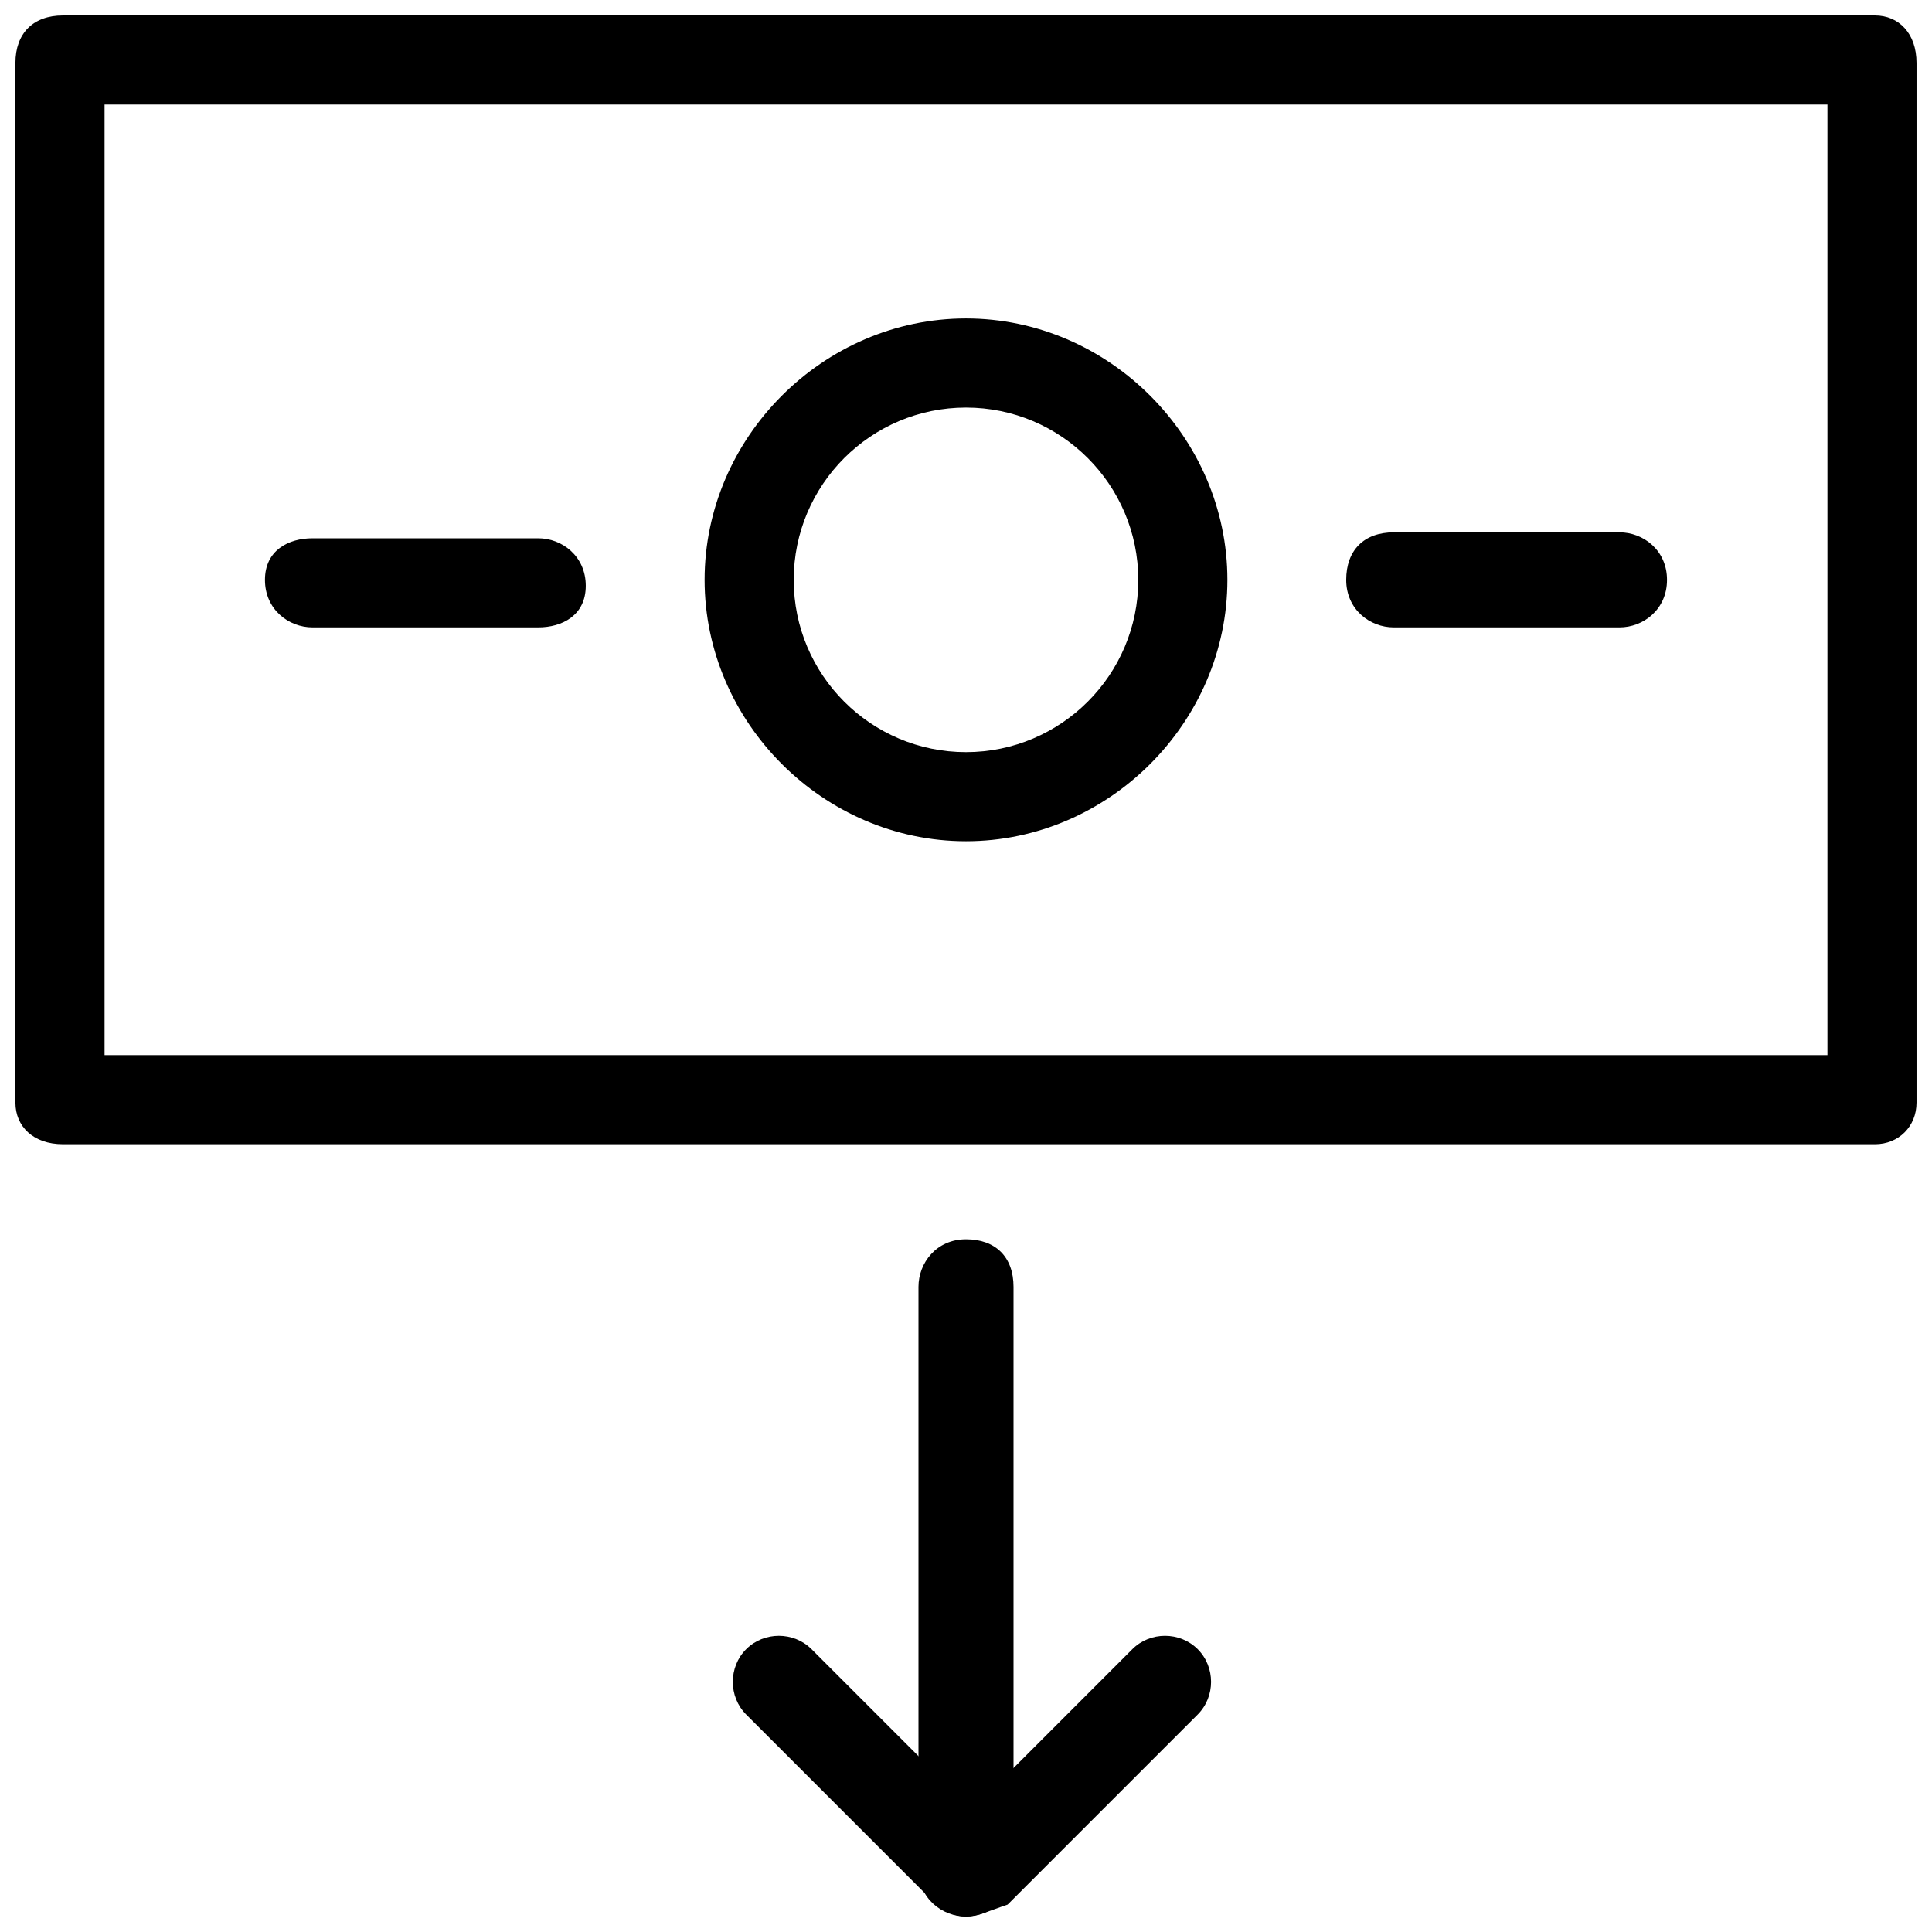
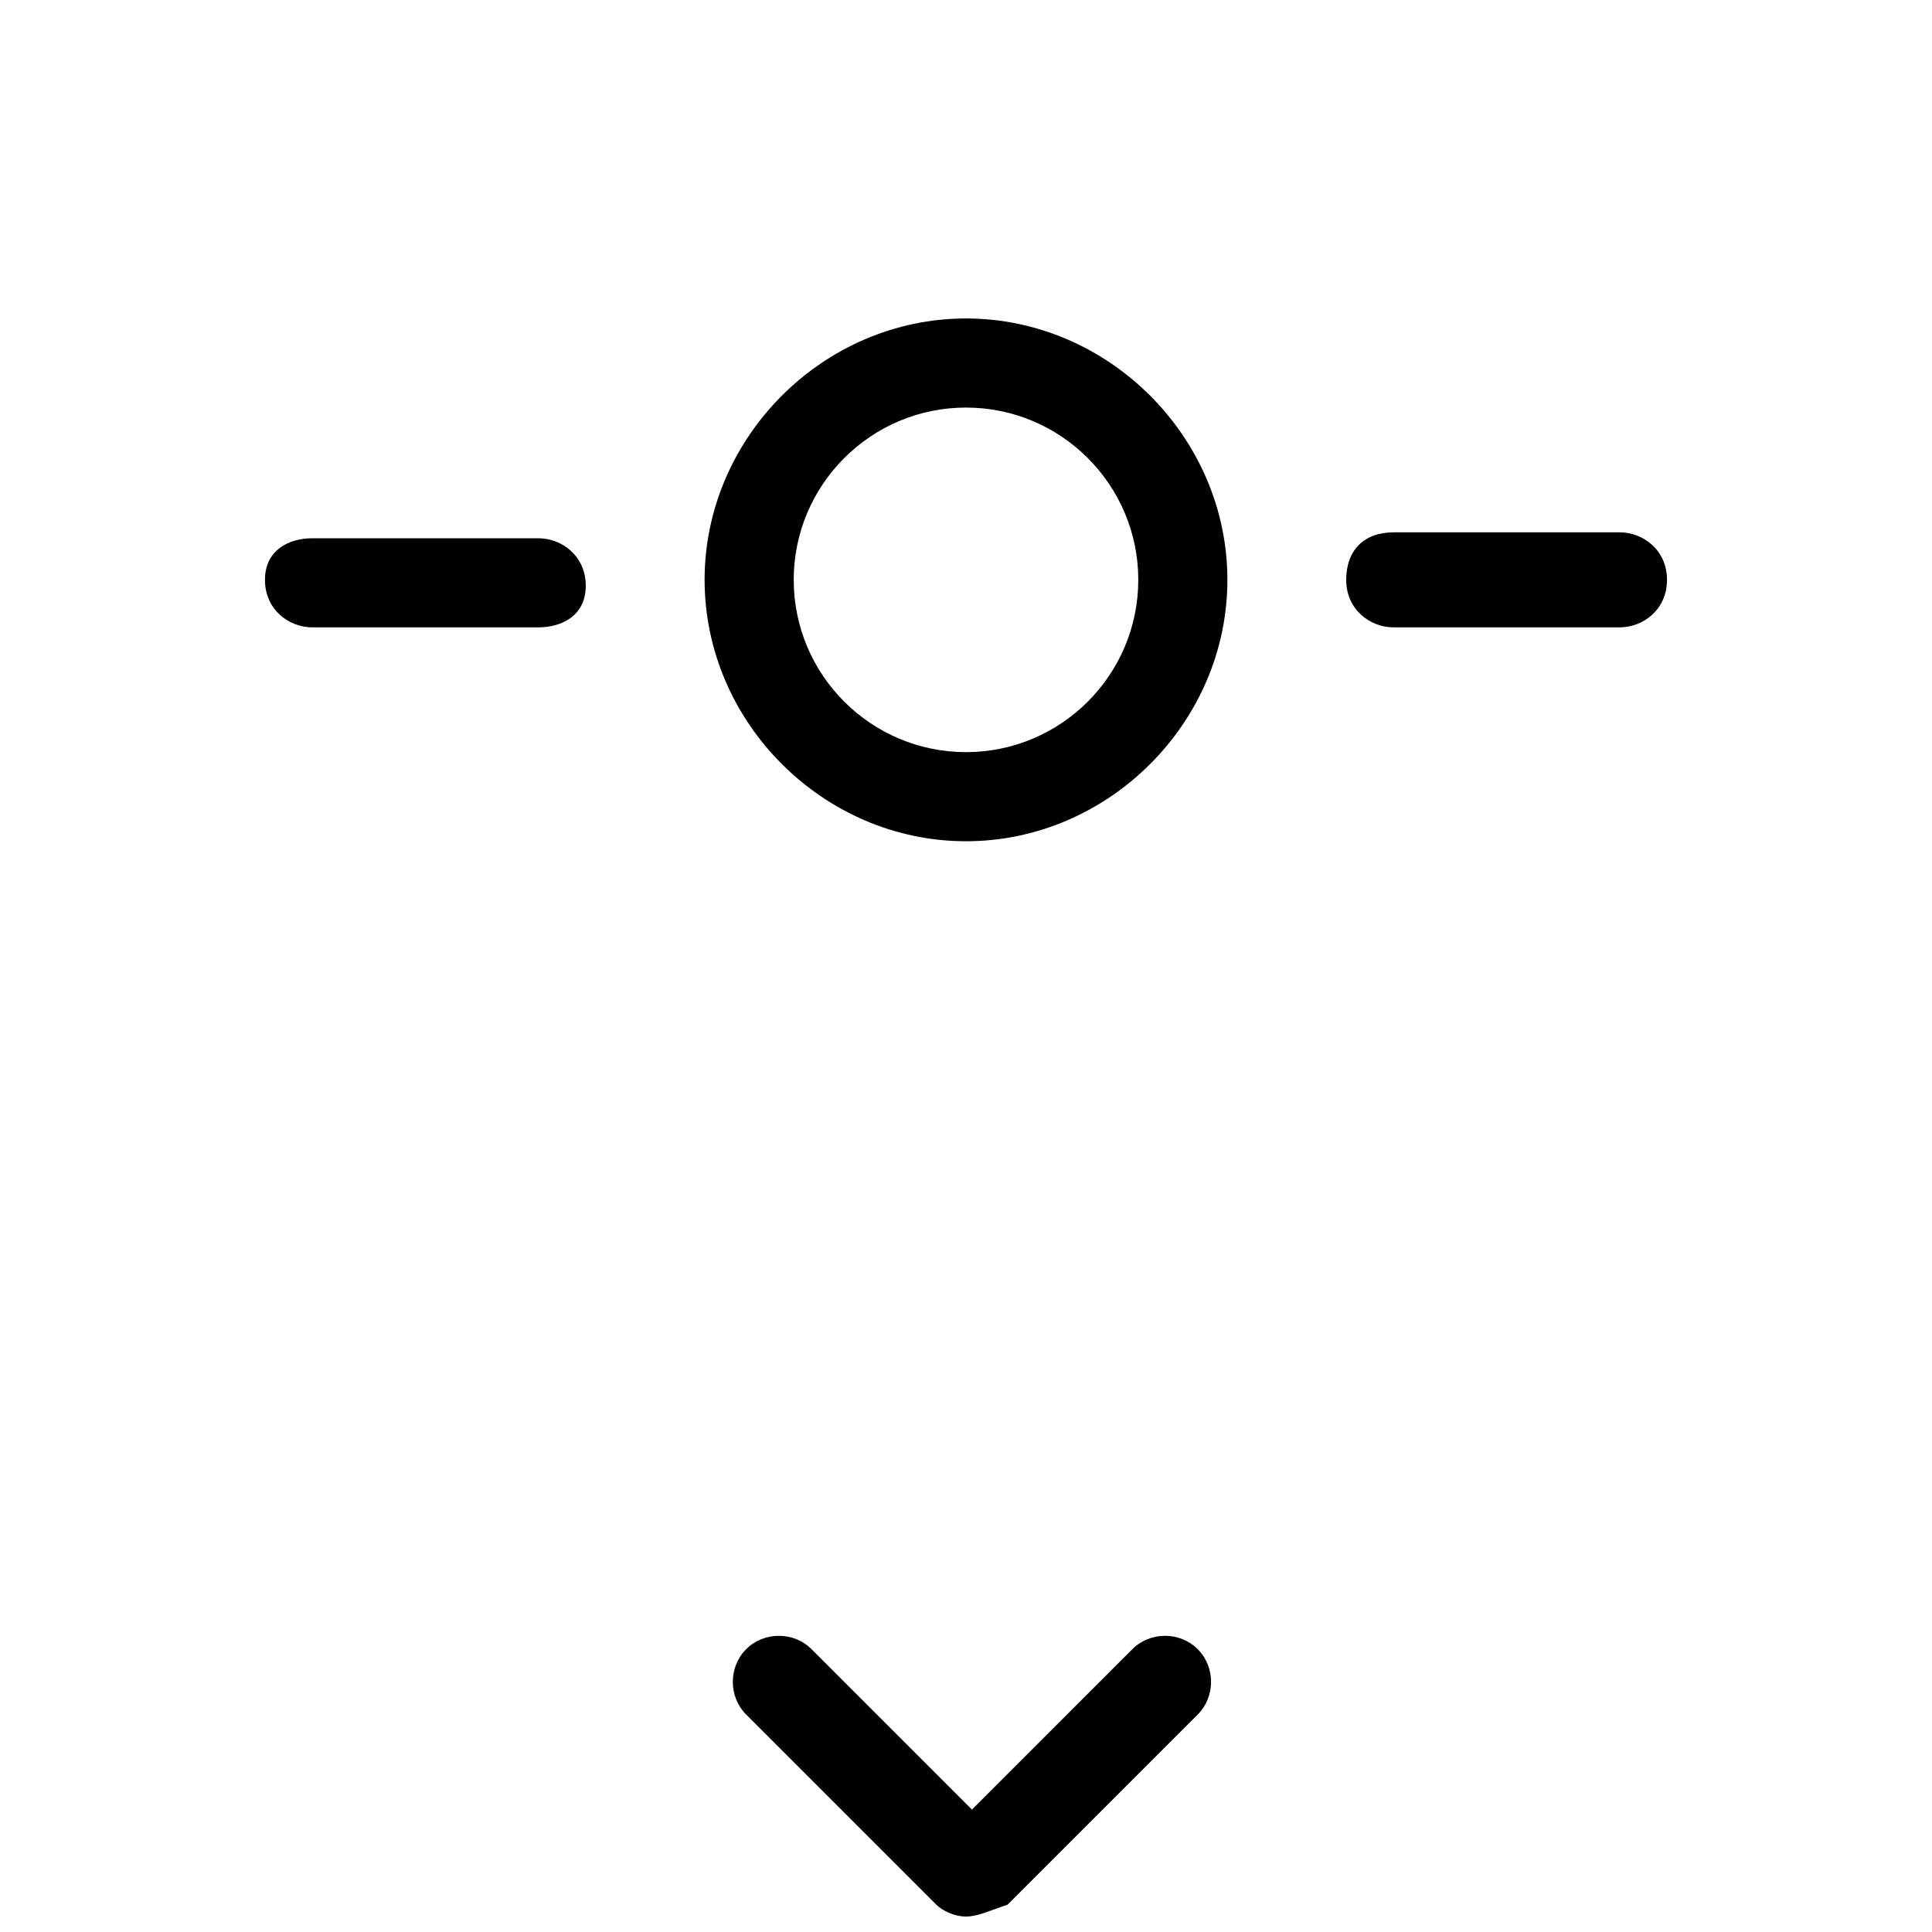
<svg xmlns="http://www.w3.org/2000/svg" width="800px" height="800px" version="1.1" viewBox="144 144 512 512">
  <defs>
    <clipPath id="c">
-       <path d="m148.09 148.09h503.81v299.91h-503.81z" />
-     </clipPath>
+       </clipPath>
    <clipPath id="b">
      <path d="m338 577h127v74.902h-127z" />
    </clipPath>
    <clipPath id="a">
-       <path d="m387 472h26v179.9h-26z" />
-     </clipPath>
+       </clipPath>
  </defs>
  <g clip-path="url(#c)">
    <path d="m640.88 447.23h-480.2c-7.871 0-12.594-4.723-12.594-11.02v-275.52c0-7.871 4.723-12.594 12.594-12.594h480.2c6.297 0 11.02 4.723 11.02 12.594v275.52c0 6.301-4.723 11.023-11.02 11.023zm-469.17-23.617h456.58v-251.91h-456.58z" />
  </g>
  <g clip-path="url(#b)">
    <path d="m400 651.9c-3.148 0-6.297-1.574-7.871-3.148l-50.383-50.383c-4.723-4.723-4.723-12.594 0-17.32 4.723-4.723 12.594-4.723 17.32 0l42.508 42.508 42.508-42.508c4.723-4.723 12.594-4.723 17.32 0 4.723 4.723 4.723 12.594 0 17.32l-50.383 50.383c-4.723 1.574-7.871 3.148-11.02 3.148z" />
  </g>
  <g clip-path="url(#a)">
    <path d="m400 651.9c-6.297 0-12.594-4.723-12.594-12.594v-154.29c0-6.297 4.723-12.594 12.594-12.594s12.594 4.723 12.594 12.594v154.29c0 7.871-6.297 12.594-12.594 12.594z" />
  </g>
  <path d="m400 366.94c-37.785 0-69.273-31.488-69.273-69.273 0-37.785 31.488-69.273 69.273-69.273s69.273 31.488 69.273 69.273c0 37.785-31.488 69.273-69.273 69.273zm0-114.93c-25.191 0-45.656 20.469-45.656 45.656 0 25.191 20.469 45.656 45.656 45.656 25.191 0 45.656-20.469 45.656-45.656s-20.469-45.656-45.656-45.656z" />
  <path d="m286.64 310.26h-59.828c-6.297 0-12.594-4.723-12.594-12.594 0-7.875 6.297-11.023 12.594-11.023h59.828c6.297 0 12.594 4.723 12.594 12.594 0.004 7.875-6.297 11.023-12.594 11.023z" />
  <path d="m573.18 310.26h-59.828c-6.297 0-12.594-4.723-12.594-12.594 0-7.871 4.723-12.594 12.594-12.594l59.828-0.004c6.297 0 12.594 4.723 12.594 12.594 0 7.875-6.297 12.598-12.594 12.598z" />
</svg>